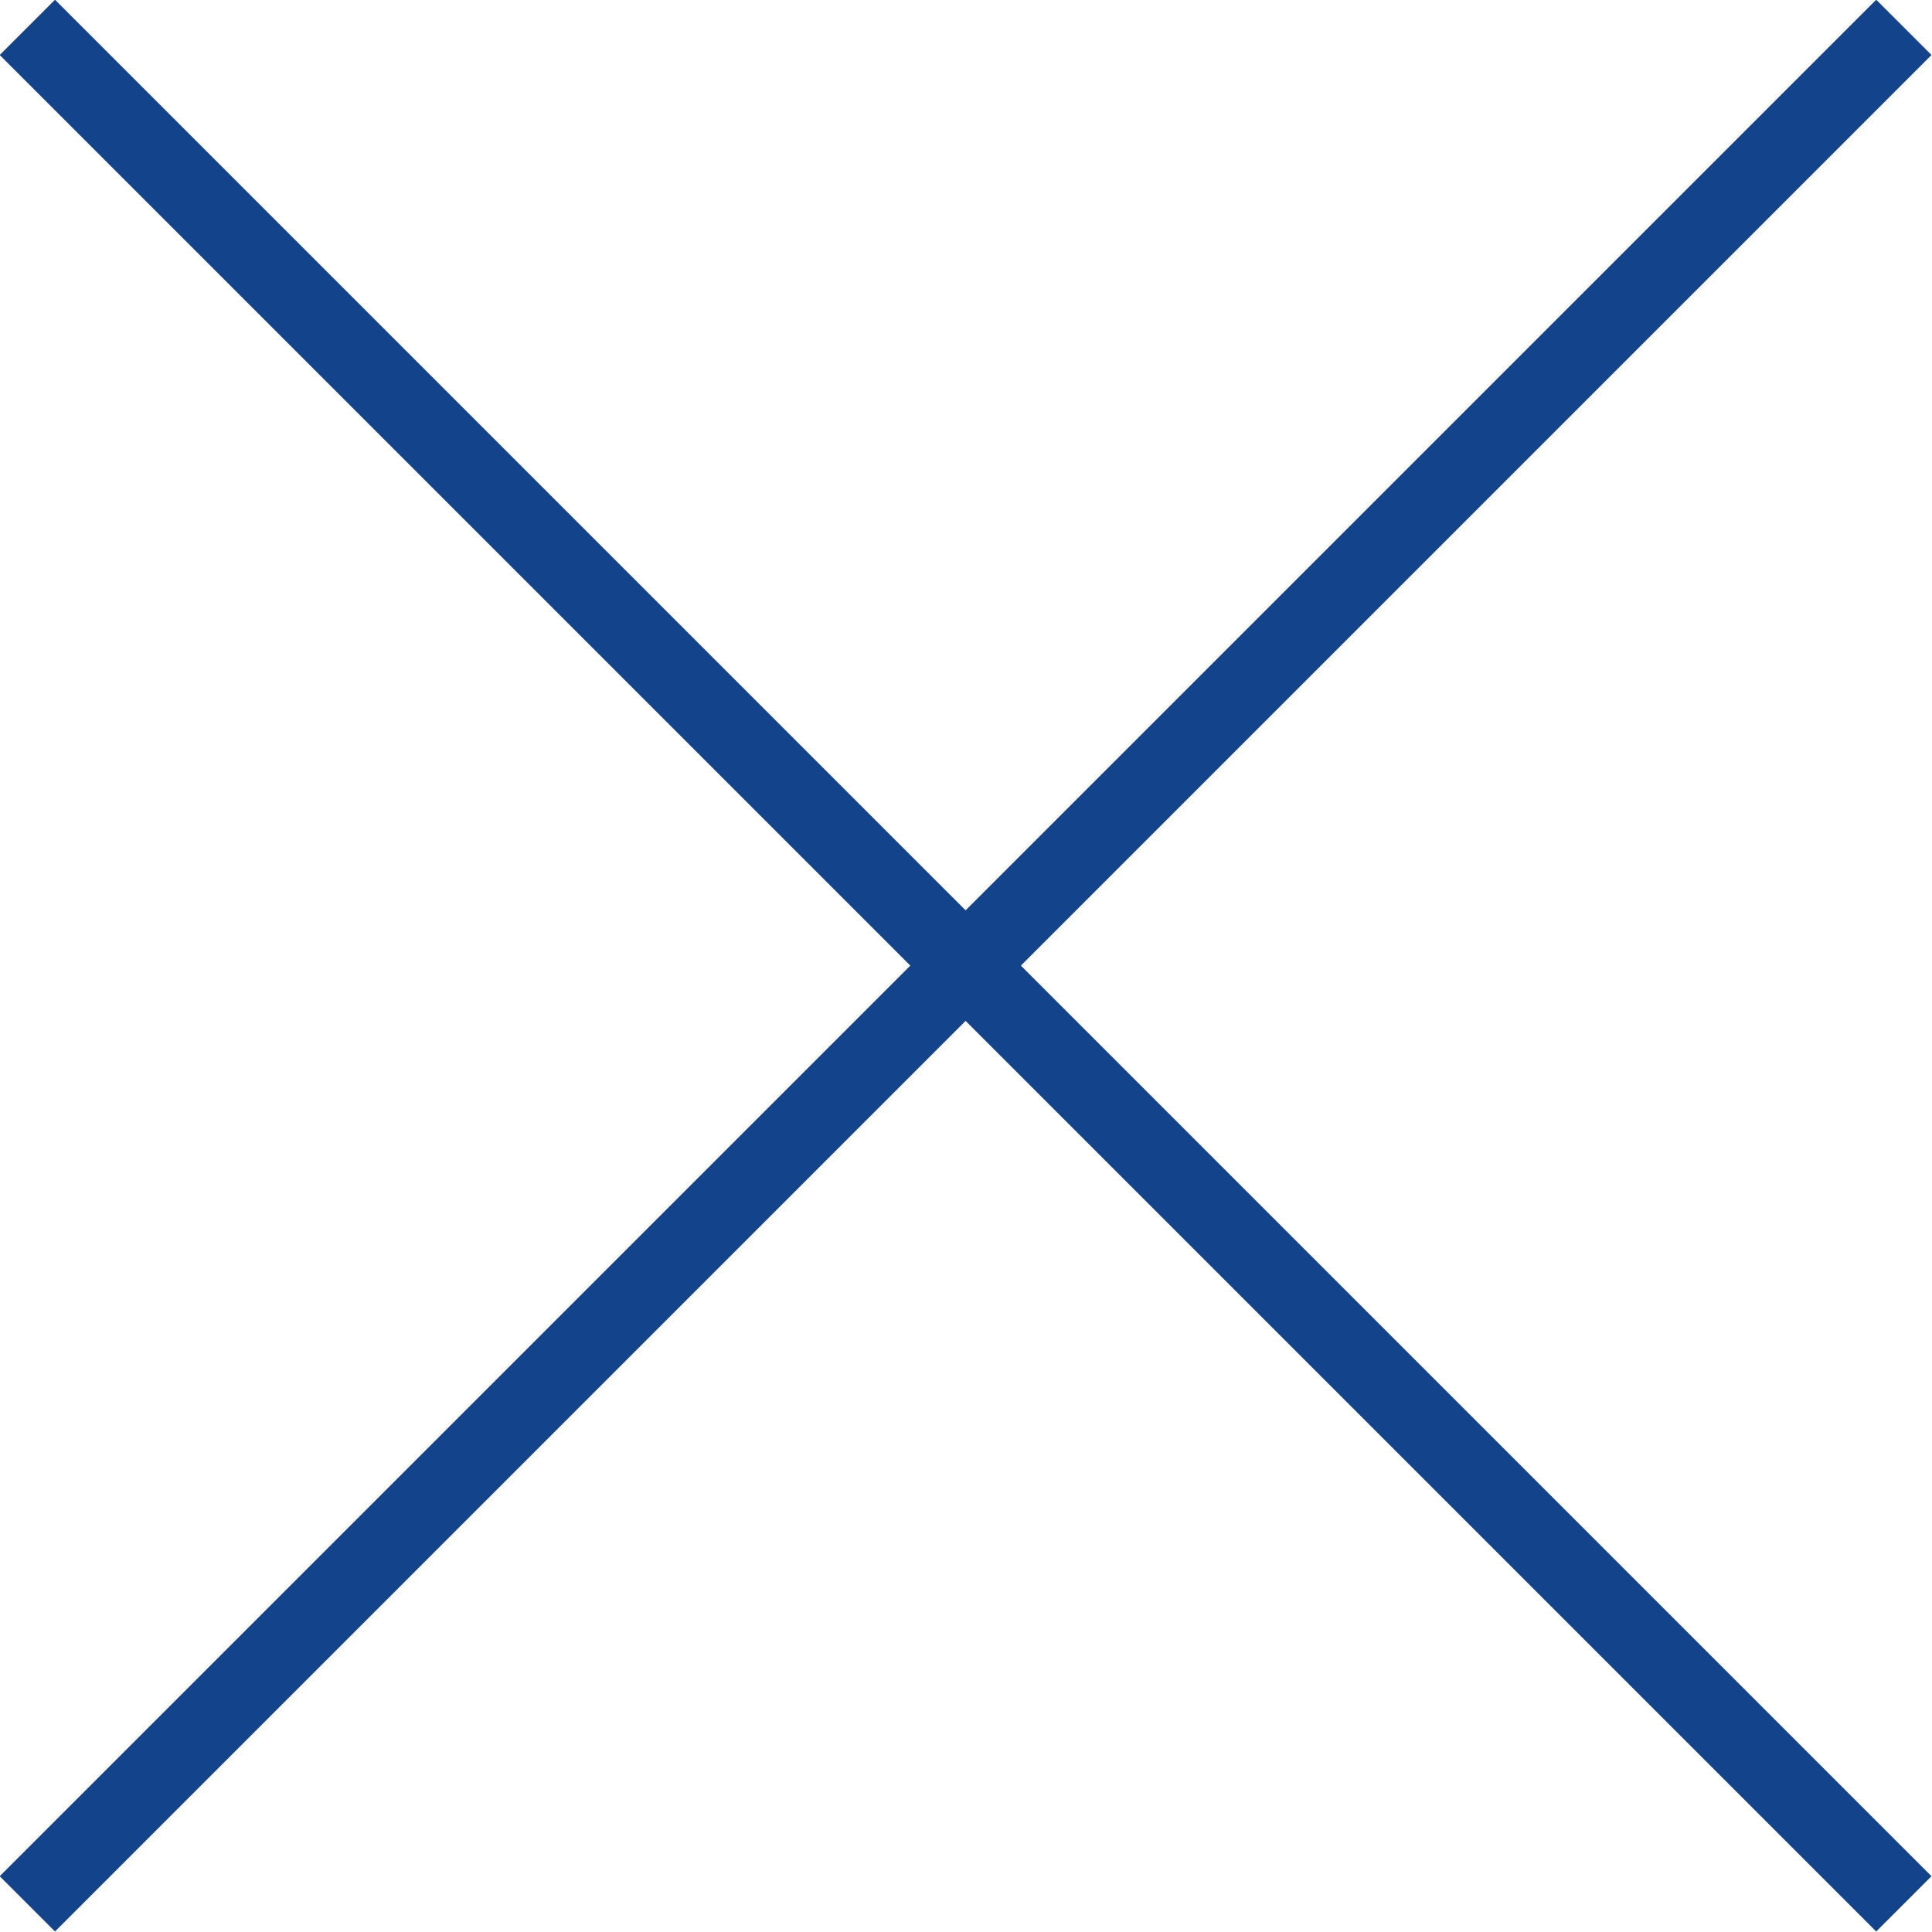
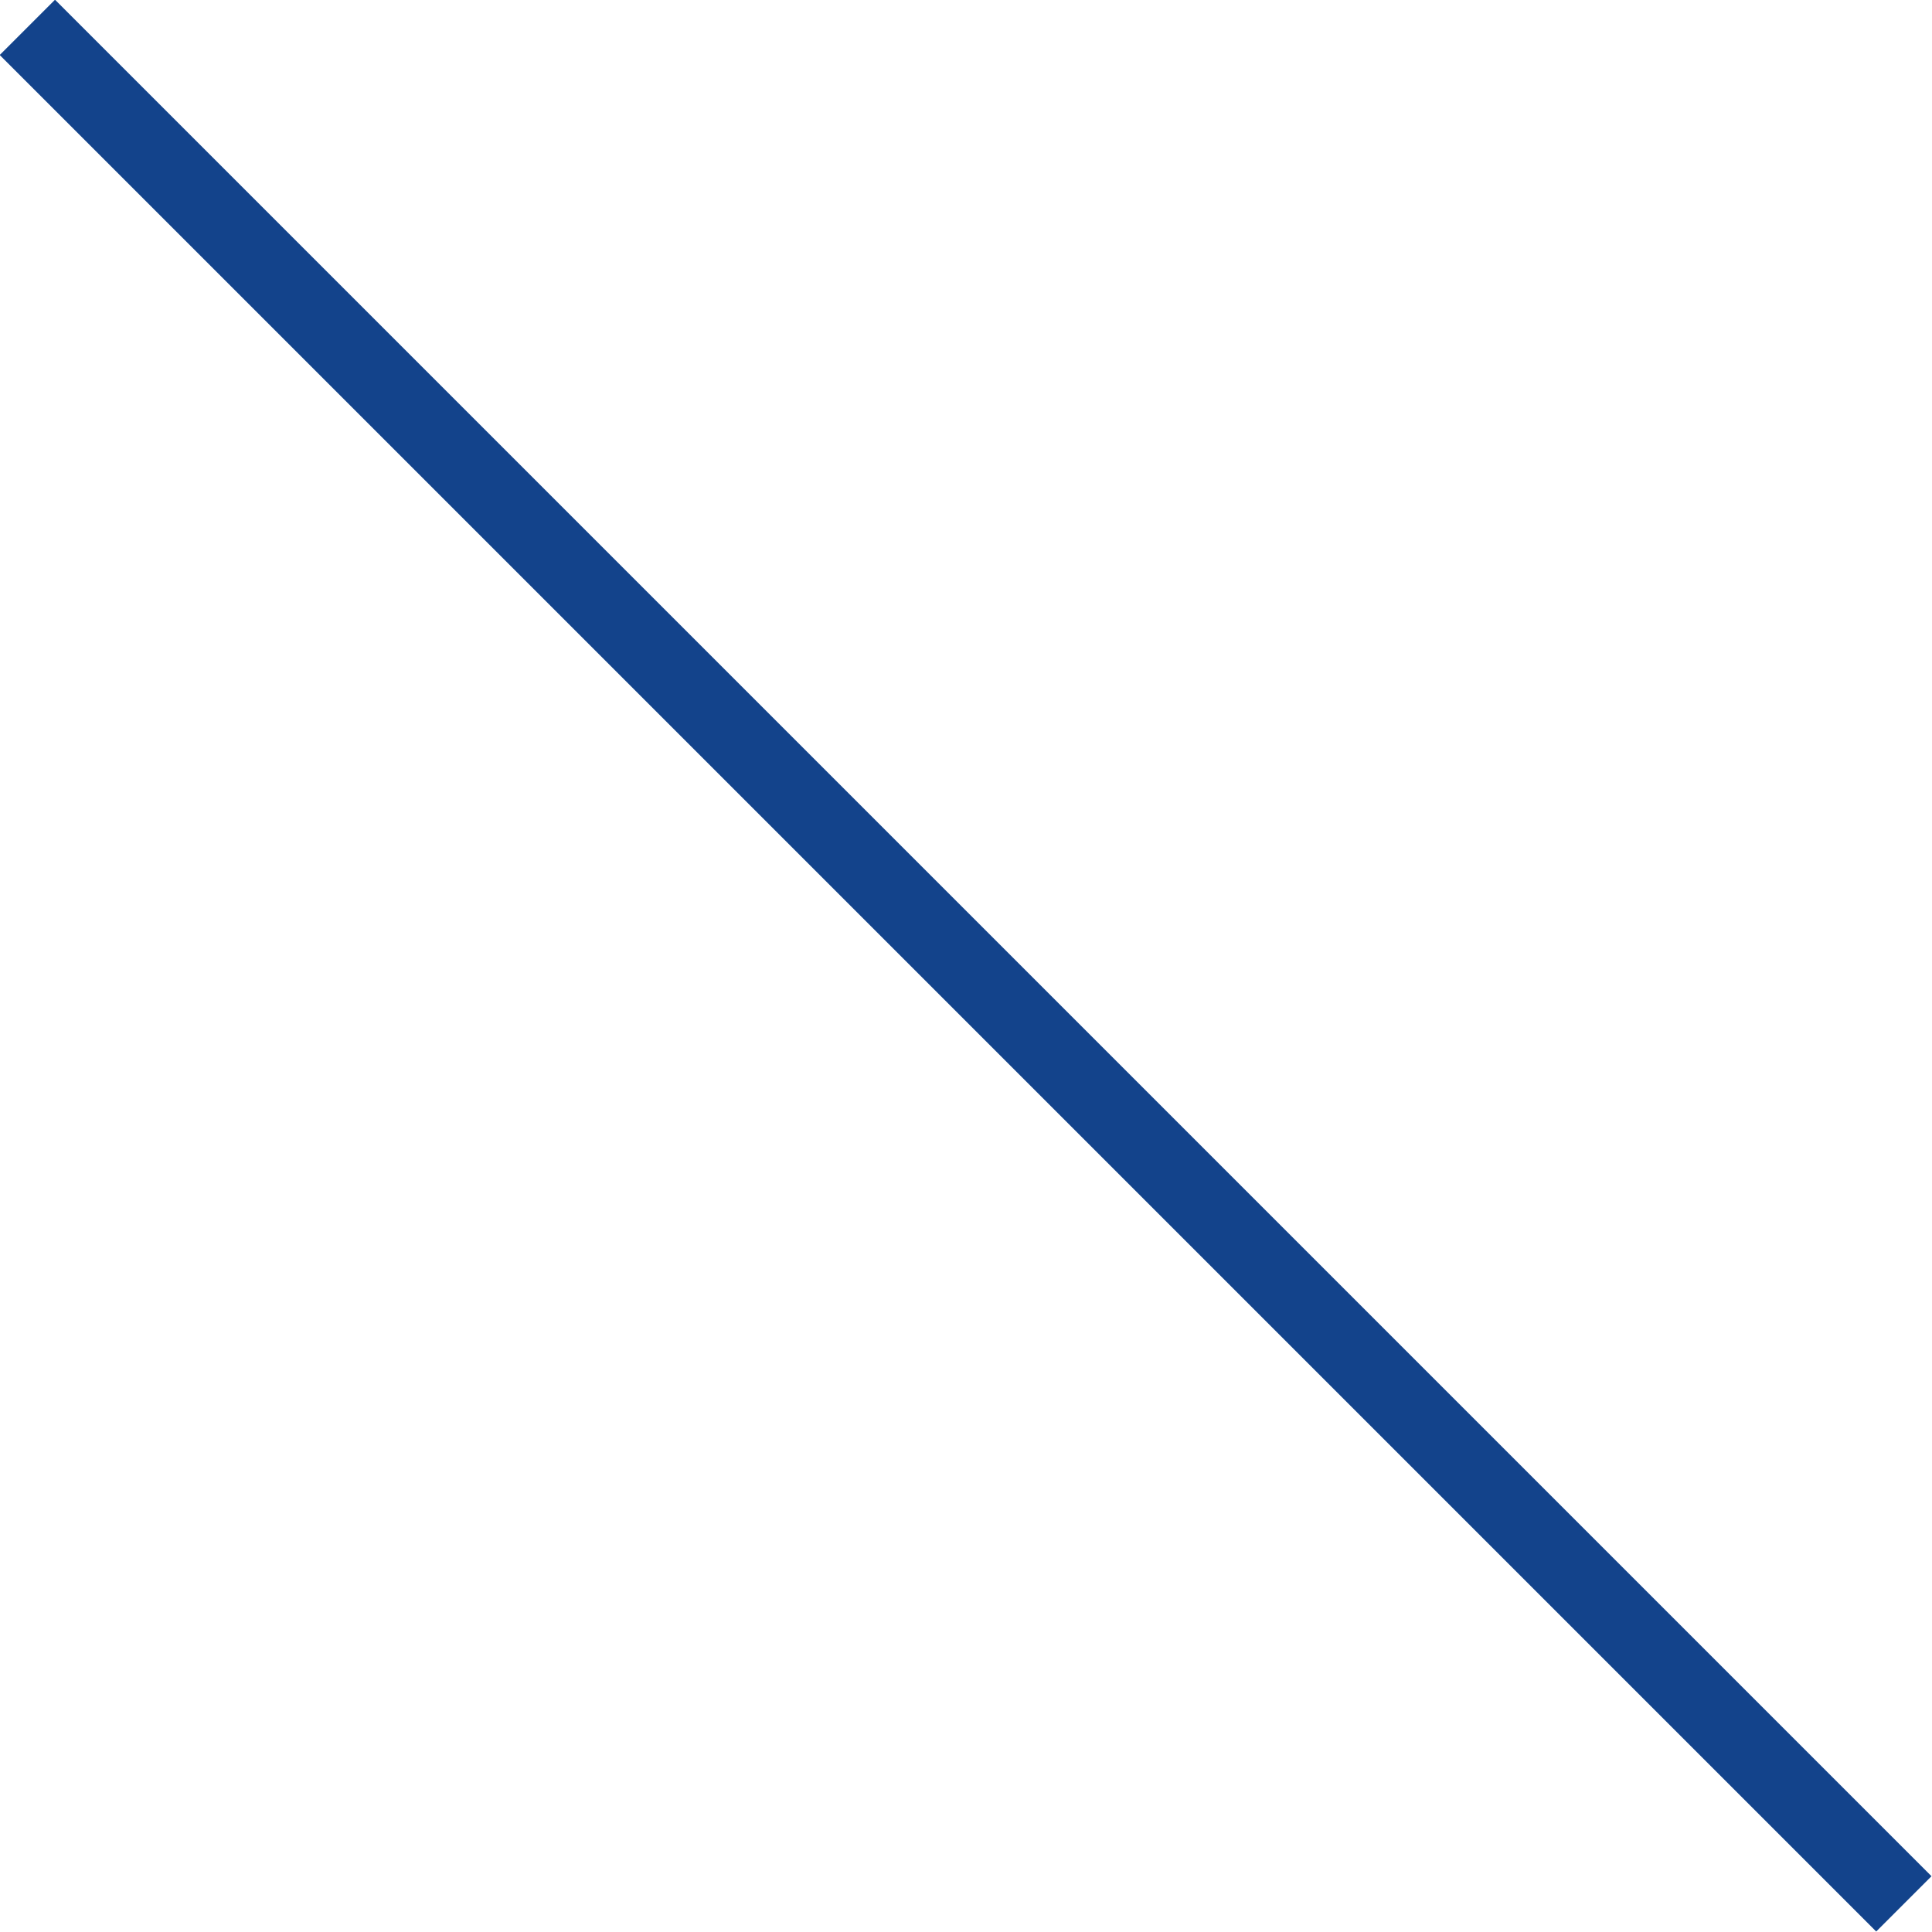
<svg xmlns="http://www.w3.org/2000/svg" id="b" width="24.71" height="24.71" viewBox="0 0 24.71 24.71">
  <defs>
    <style>.d{fill:none;stroke:#13438b;}</style>
  </defs>
  <g id="c">
    <line class="d" x1=".35" y1=".35" x2="24.35" y2="24.35" />
-     <line class="d" x1=".35" y1="24.35" x2="24.35" y2=".35" />
  </g>
</svg>